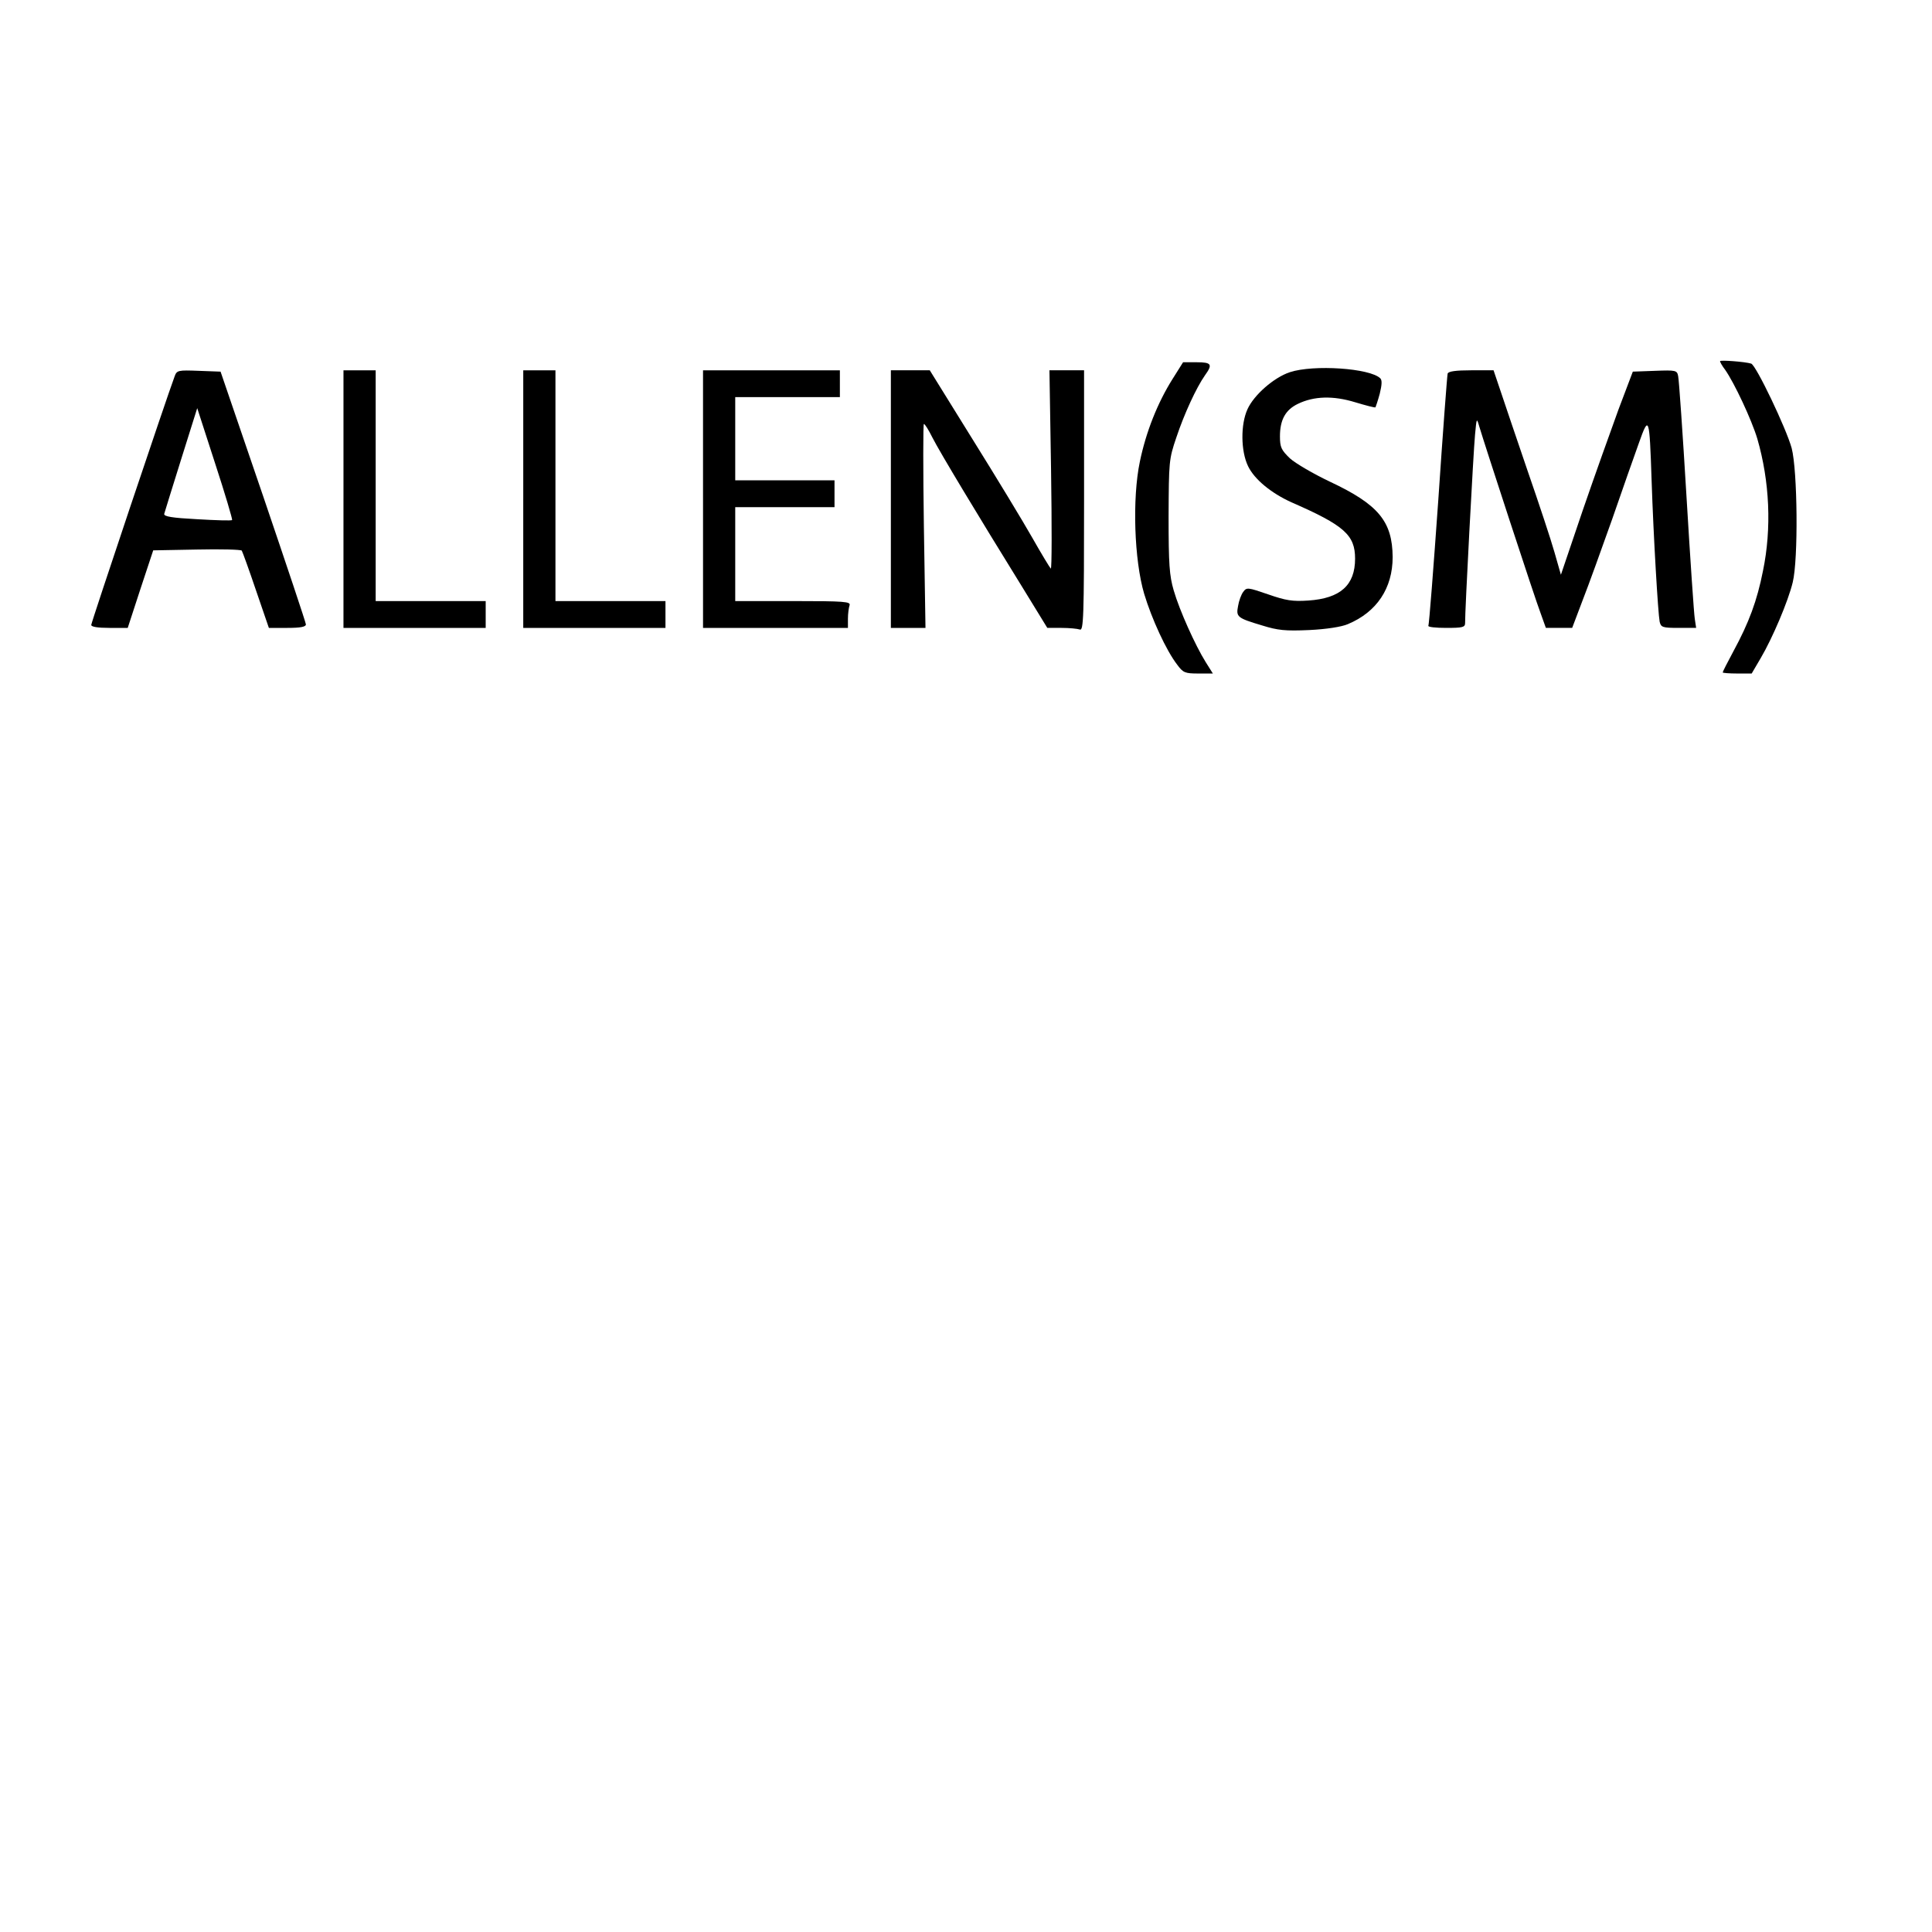
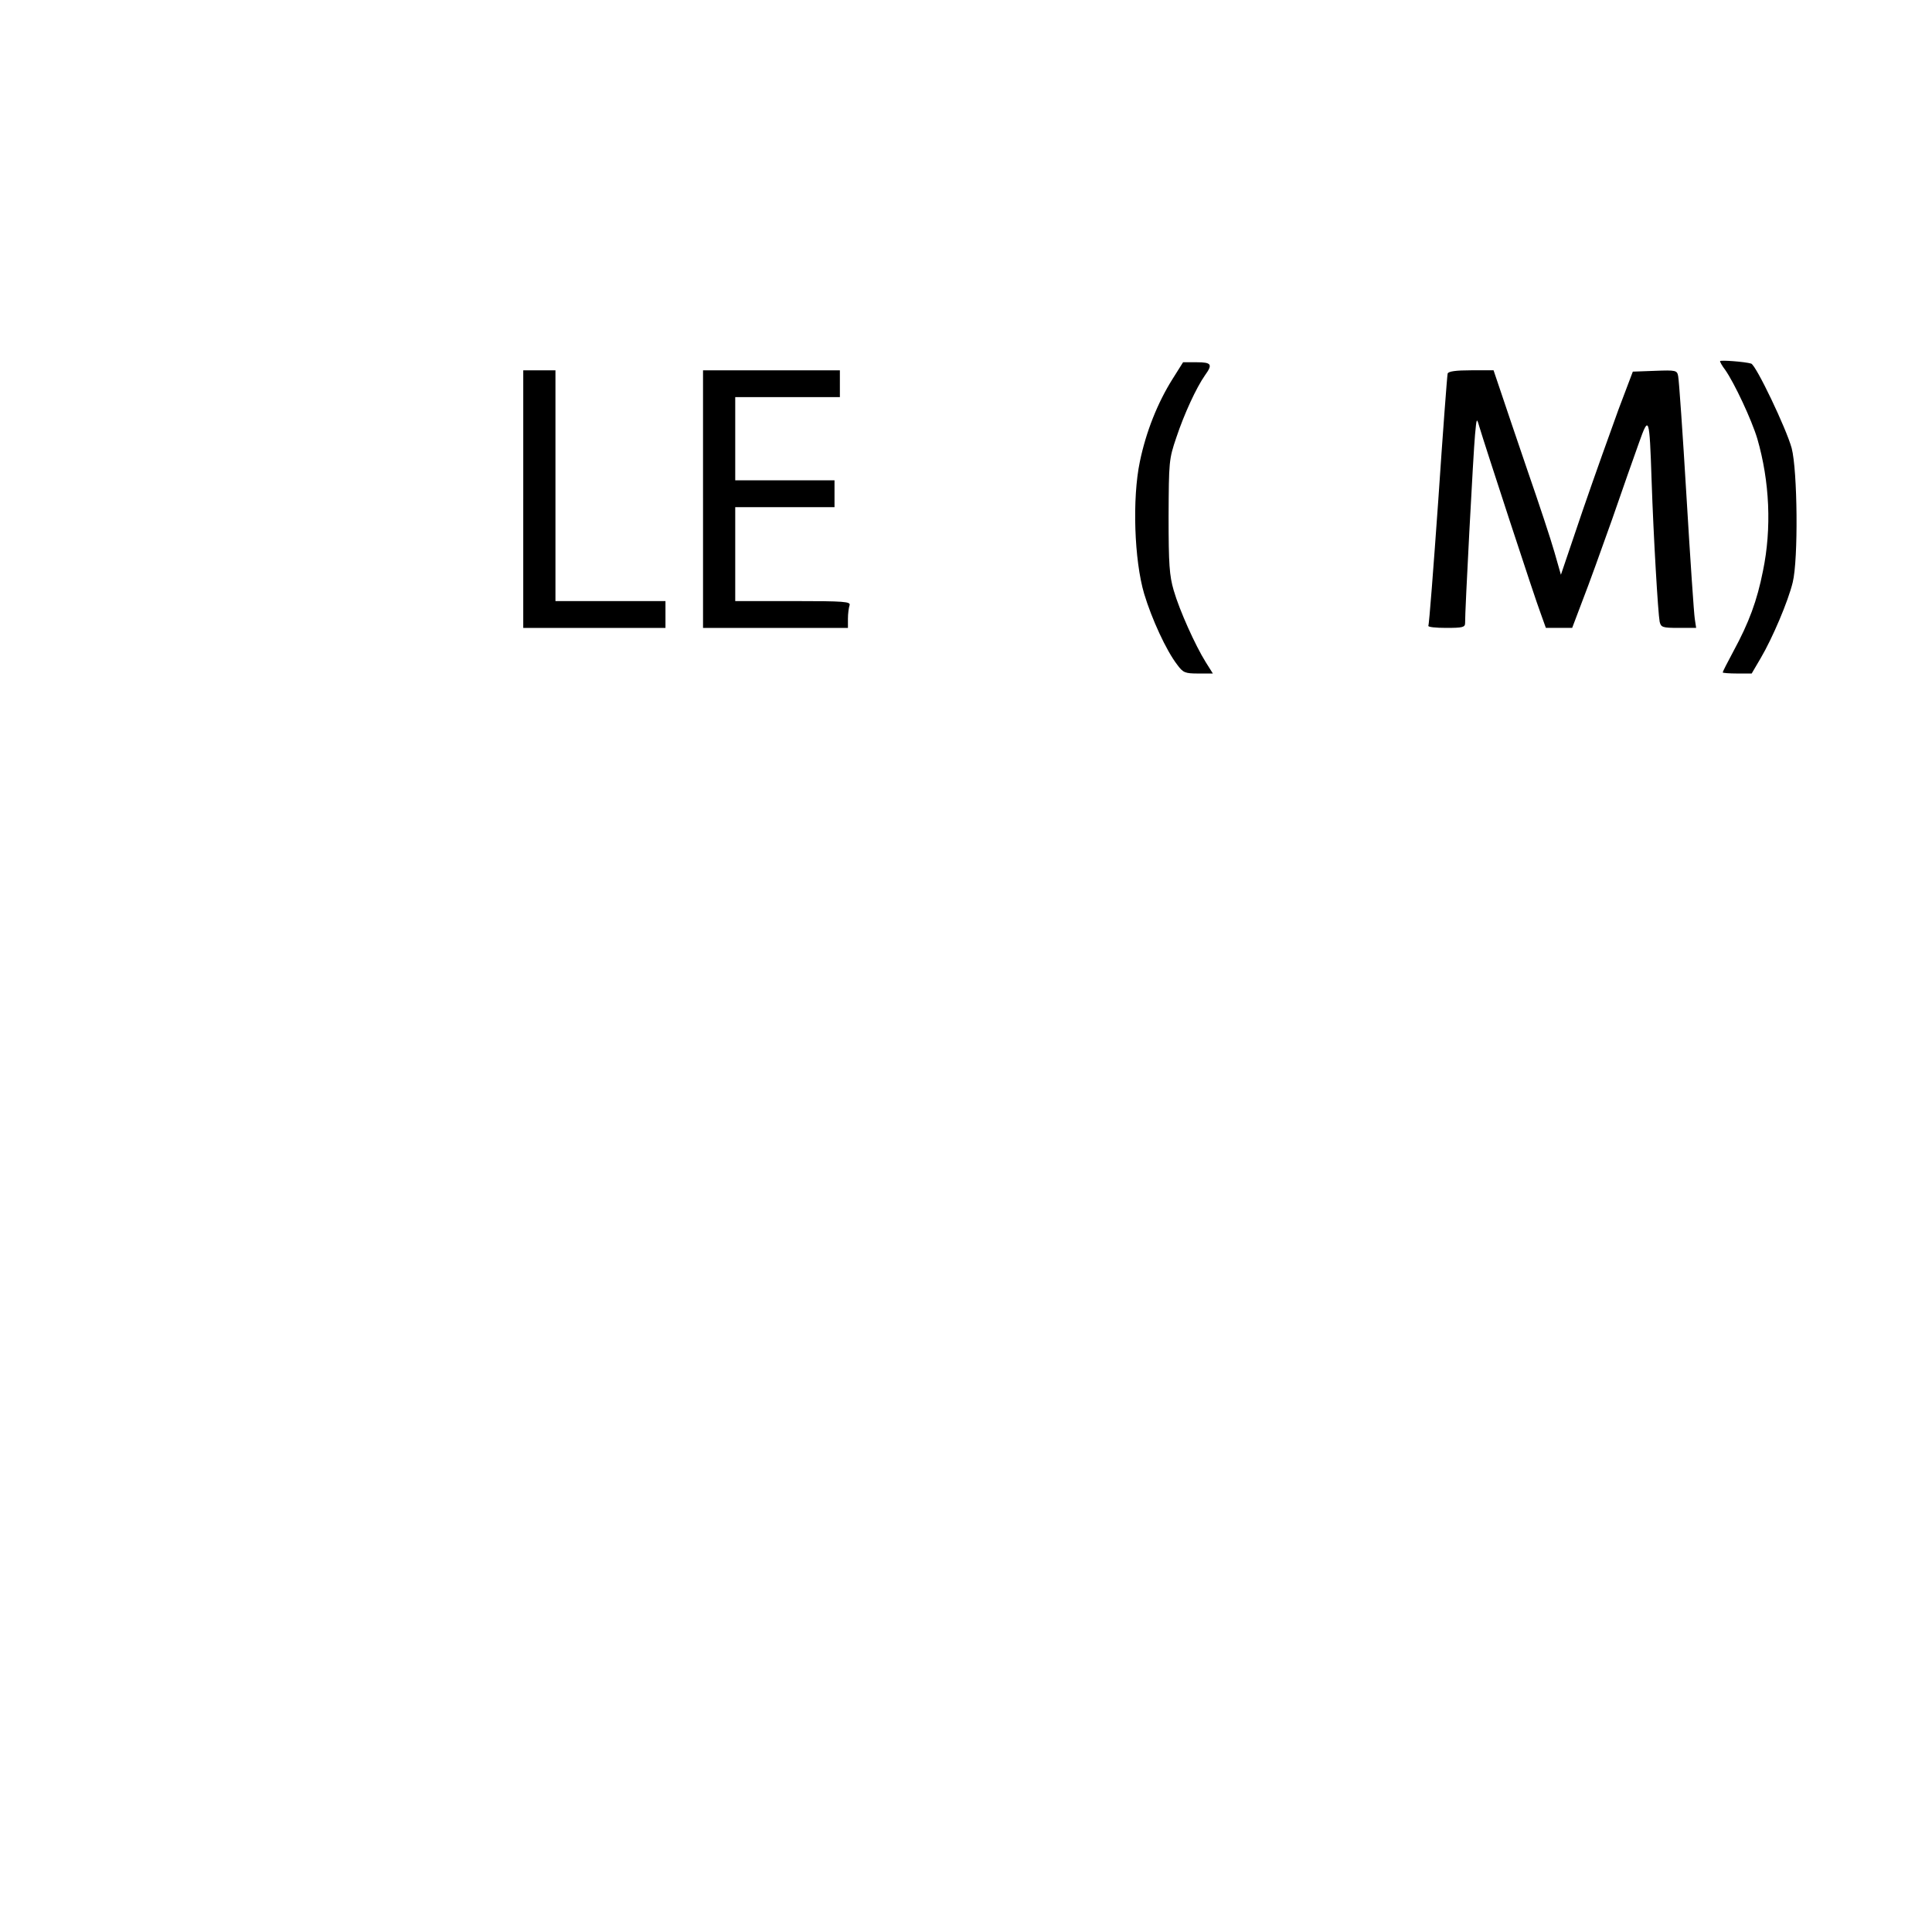
<svg xmlns="http://www.w3.org/2000/svg" version="1.0" width="720" height="720" viewBox="0 0 720 720" preserveAspectRatio="xMidYMid meet">
  <g transform="translate(0,720) scale(0.1,-0.1)" fill="#000000" stroke="none">
    <path d="M6410 5854 c0 -3 8 -18 19 -32 35 -50 99 -187 120 -257 46 -159 54 -334 21 -493 -22 -111 -52 -192 -110 -299 -22 -41 -40 -76 -40 -79 0 -2 24 -4 54 -4 l54 0 34 58 c43 73 102 211 119 282 21 85 18 416 -4 500 -20 73 -133 310 -151 315 -23 7 -116 14 -116 9z" />
    <path d="M4370 5788 c-56 -89 -99 -197 -122 -308 -29 -138 -21 -368 16 -493 28 -93 82 -211 123 -264 22 -30 29 -33 79 -33 l54 0 -27 43 c-38 61 -97 191 -119 267 -16 55 -19 97 -19 275 1 204 1 213 29 295 29 87 74 185 107 232 29 40 24 48 -31 48 l-51 0 -39 -62z" />
-     <path d="M4807 5813 c-60 -20 -134 -85 -158 -138 -26 -57 -25 -156 2 -212 24 -50 87 -101 162 -135 197 -86 237 -122 237 -210 0 -99 -55 -148 -174 -156 -59 -4 -84 0 -150 23 -76 26 -80 27 -93 9 -7 -9 -16 -33 -19 -52 -8 -41 -4 -45 90 -73 58 -18 85 -21 175 -17 64 3 121 12 144 22 108 45 167 134 167 250 -1 133 -53 196 -234 281 -61 29 -128 68 -149 87 -32 31 -37 41 -37 82 0 62 21 99 67 121 60 29 131 31 213 6 40 -12 74 -21 76 -19 1 2 9 25 16 51 8 33 9 50 2 57 -38 38 -249 52 -337 23z" />
-     <path d="M651 5798 c-31 -83 -311 -918 -311 -927 0 -7 24 -11 68 -11 l68 0 47 144 48 145 162 3 c89 2 165 0 168 -4 3 -5 27 -71 53 -148 l48 -140 69 0 c49 0 69 4 69 13 0 6 -72 221 -159 477 l-159 465 -81 3 c-77 3 -82 2 -90 -20z m214 -536 c-2 -3 -61 -1 -130 3 -94 5 -125 10 -123 20 2 7 30 98 63 203 l60 191 67 -207 c37 -113 65 -208 63 -210z" />
-     <path d="M1280 5340 l0 -480 265 0 265 0 0 50 0 50 -205 0 -205 0 0 430 0 430 -60 0 -60 0 0 -480z" />
    <path d="M1950 5340 l0 -480 265 0 265 0 0 50 0 50 -205 0 -205 0 0 430 0 430 -60 0 -60 0 0 -480z" />
    <path d="M2620 5340 l0 -480 270 0 270 0 0 34 c0 19 3 41 6 50 5 14 -17 16 -210 16 l-216 0 0 175 0 175 185 0 185 0 0 50 0 50 -185 0 -185 0 0 155 0 155 195 0 195 0 0 50 0 50 -255 0 -255 0 0 -480z" />
-     <path d="M3320 5340 l0 -480 65 0 64 0 -6 380 c-3 209 -3 380 0 380 4 0 18 -23 32 -51 28 -55 169 -289 328 -546 l100 -163 53 0 c29 0 59 -3 68 -6 14 -6 16 41 16 480 l0 486 -65 0 -64 0 6 -372 c3 -205 3 -370 -1 -367 -4 4 -35 55 -69 115 -34 60 -134 225 -222 366 l-160 258 -72 0 -73 0 0 -480z" />
    <path d="M5395 5808 c-2 -7 -18 -220 -35 -473 -18 -253 -34 -463 -37 -467 -2 -5 28 -8 66 -8 61 0 71 2 71 18 -1 38 31 641 37 702 6 64 6 64 16 30 18 -61 208 -643 229 -697 l19 -53 49 0 49 0 39 103 c22 56 71 192 110 302 38 110 83 238 100 285 37 104 39 99 47 -140 7 -211 24 -496 30 -527 5 -21 11 -23 71 -23 l65 0 -5 33 c-3 17 -17 223 -31 457 -14 234 -28 435 -31 448 -4 22 -8 23 -87 20 l-82 -3 -53 -140 c-28 -77 -89 -247 -134 -378 l-81 -239 -24 84 c-13 46 -58 182 -100 303 -41 121 -87 255 -101 298 l-26 77 -83 0 c-58 0 -85 -4 -88 -12z" />
  </g>
</svg>